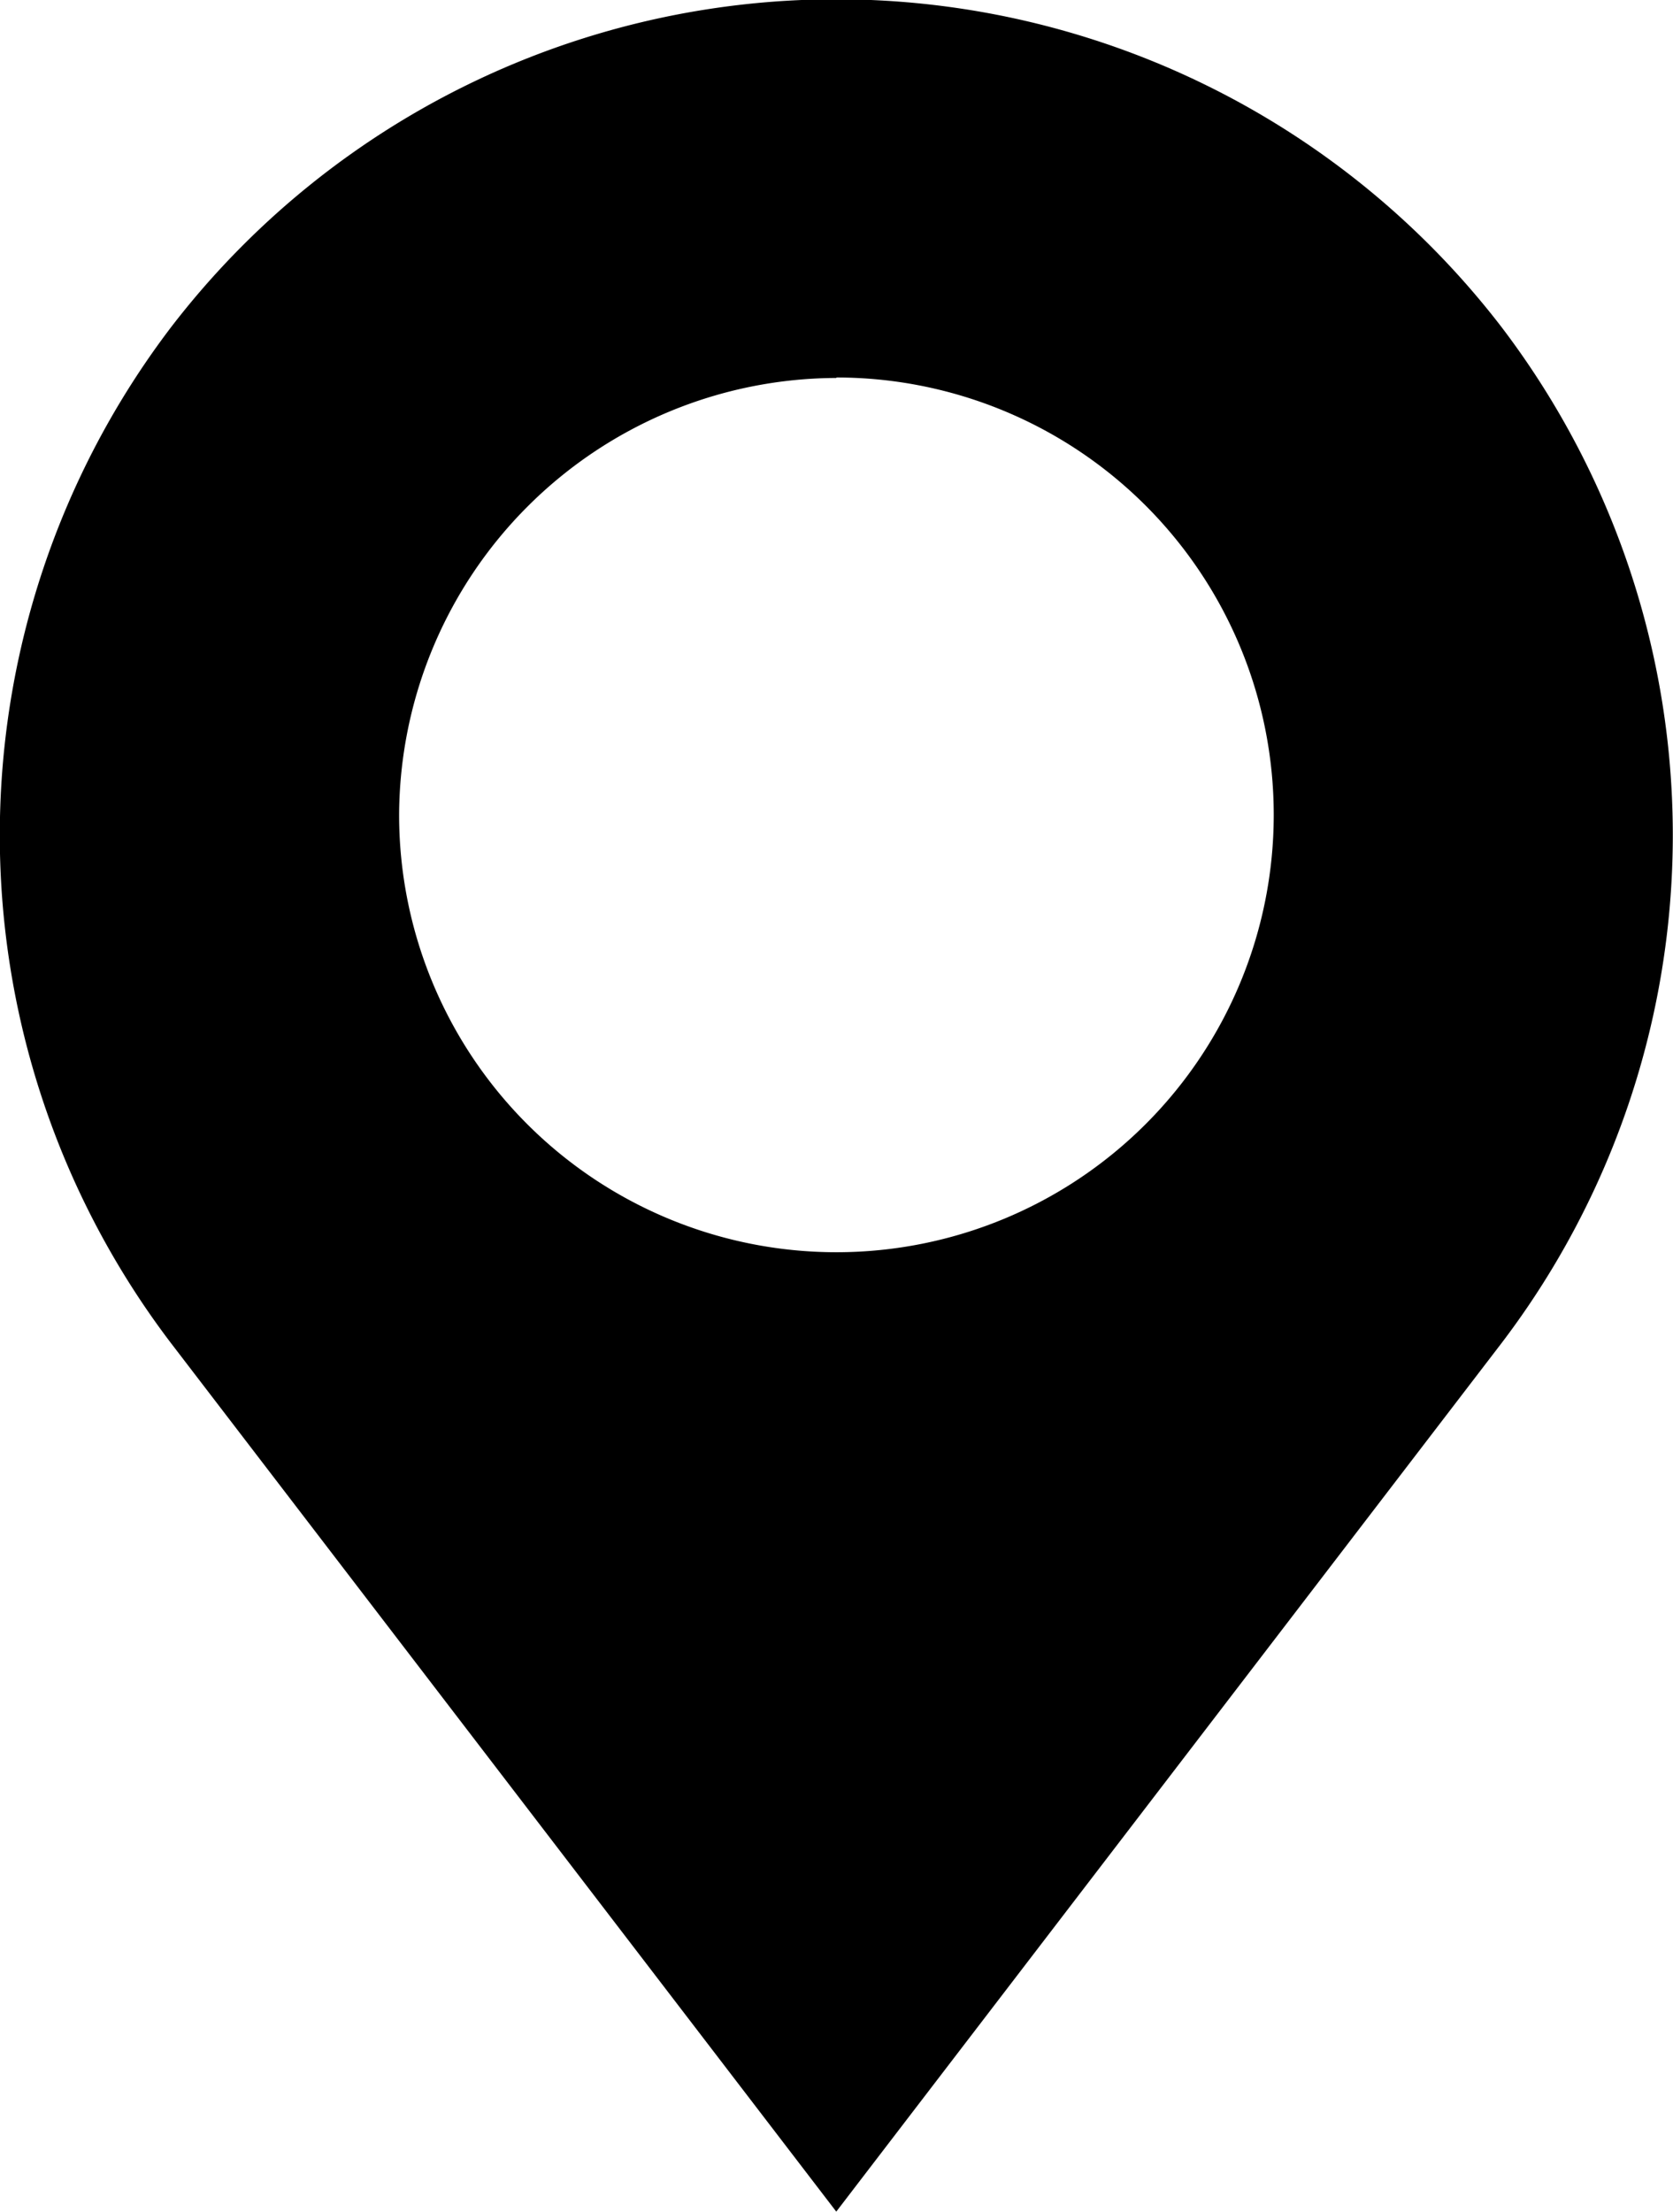
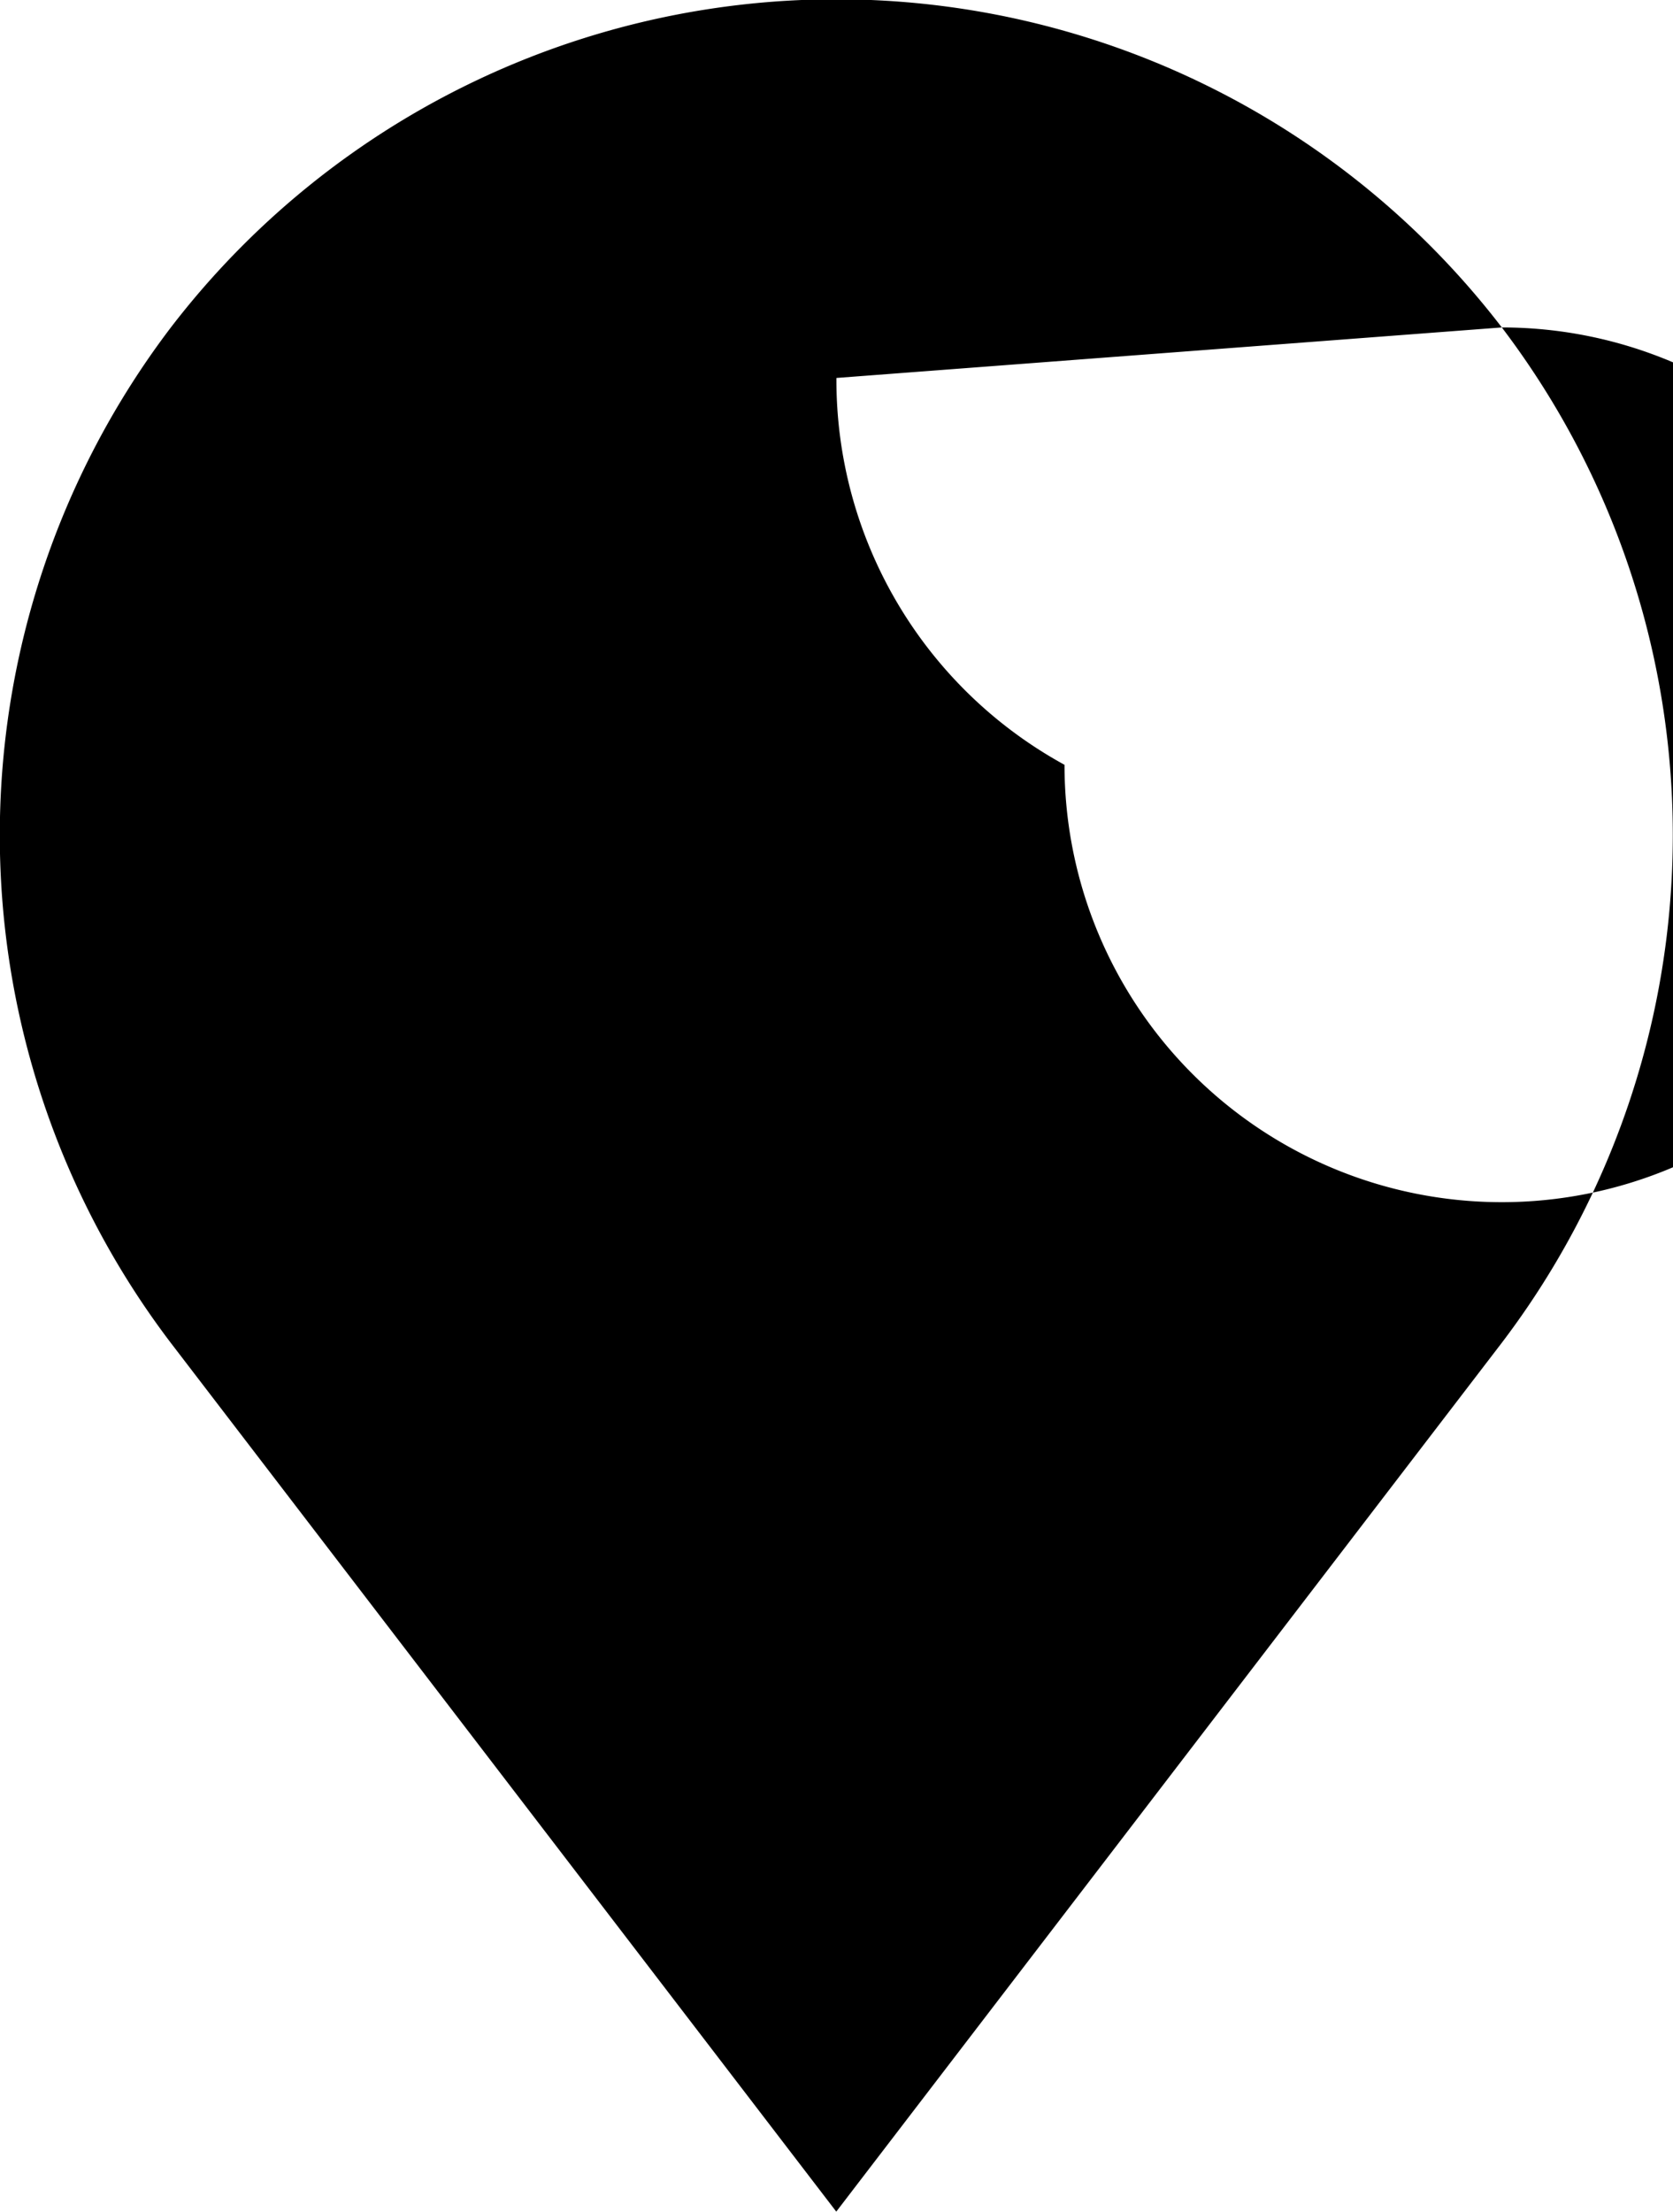
<svg xmlns="http://www.w3.org/2000/svg" width="10.731" height="14.188" viewBox="0 0 10.731 14.188">
-   <path id="Trazado_298" data-name="Trazado 298" d="M133.446,75.6a5.381,5.381,0,0,0-8.537,0,5.381,5.381,0,0,0,0,6.513l4.268,5.571,4.268-5.571A5.381,5.381,0,0,0,133.446,75.6Zm-4.268.321a2.805,2.805,0,1,1-2.805,2.805A2.814,2.814,0,0,1,129.178,75.924Z" transform="translate(-123.813 -73.5)" />
+   <path id="Trazado_298" data-name="Trazado 298" d="M133.446,75.6a5.381,5.381,0,0,0-8.537,0,5.381,5.381,0,0,0,0,6.513l4.268,5.571,4.268-5.571A5.381,5.381,0,0,0,133.446,75.6Za2.805,2.805,0,1,1-2.805,2.805A2.814,2.814,0,0,1,129.178,75.924Z" transform="translate(-123.813 -73.5)" />
</svg>